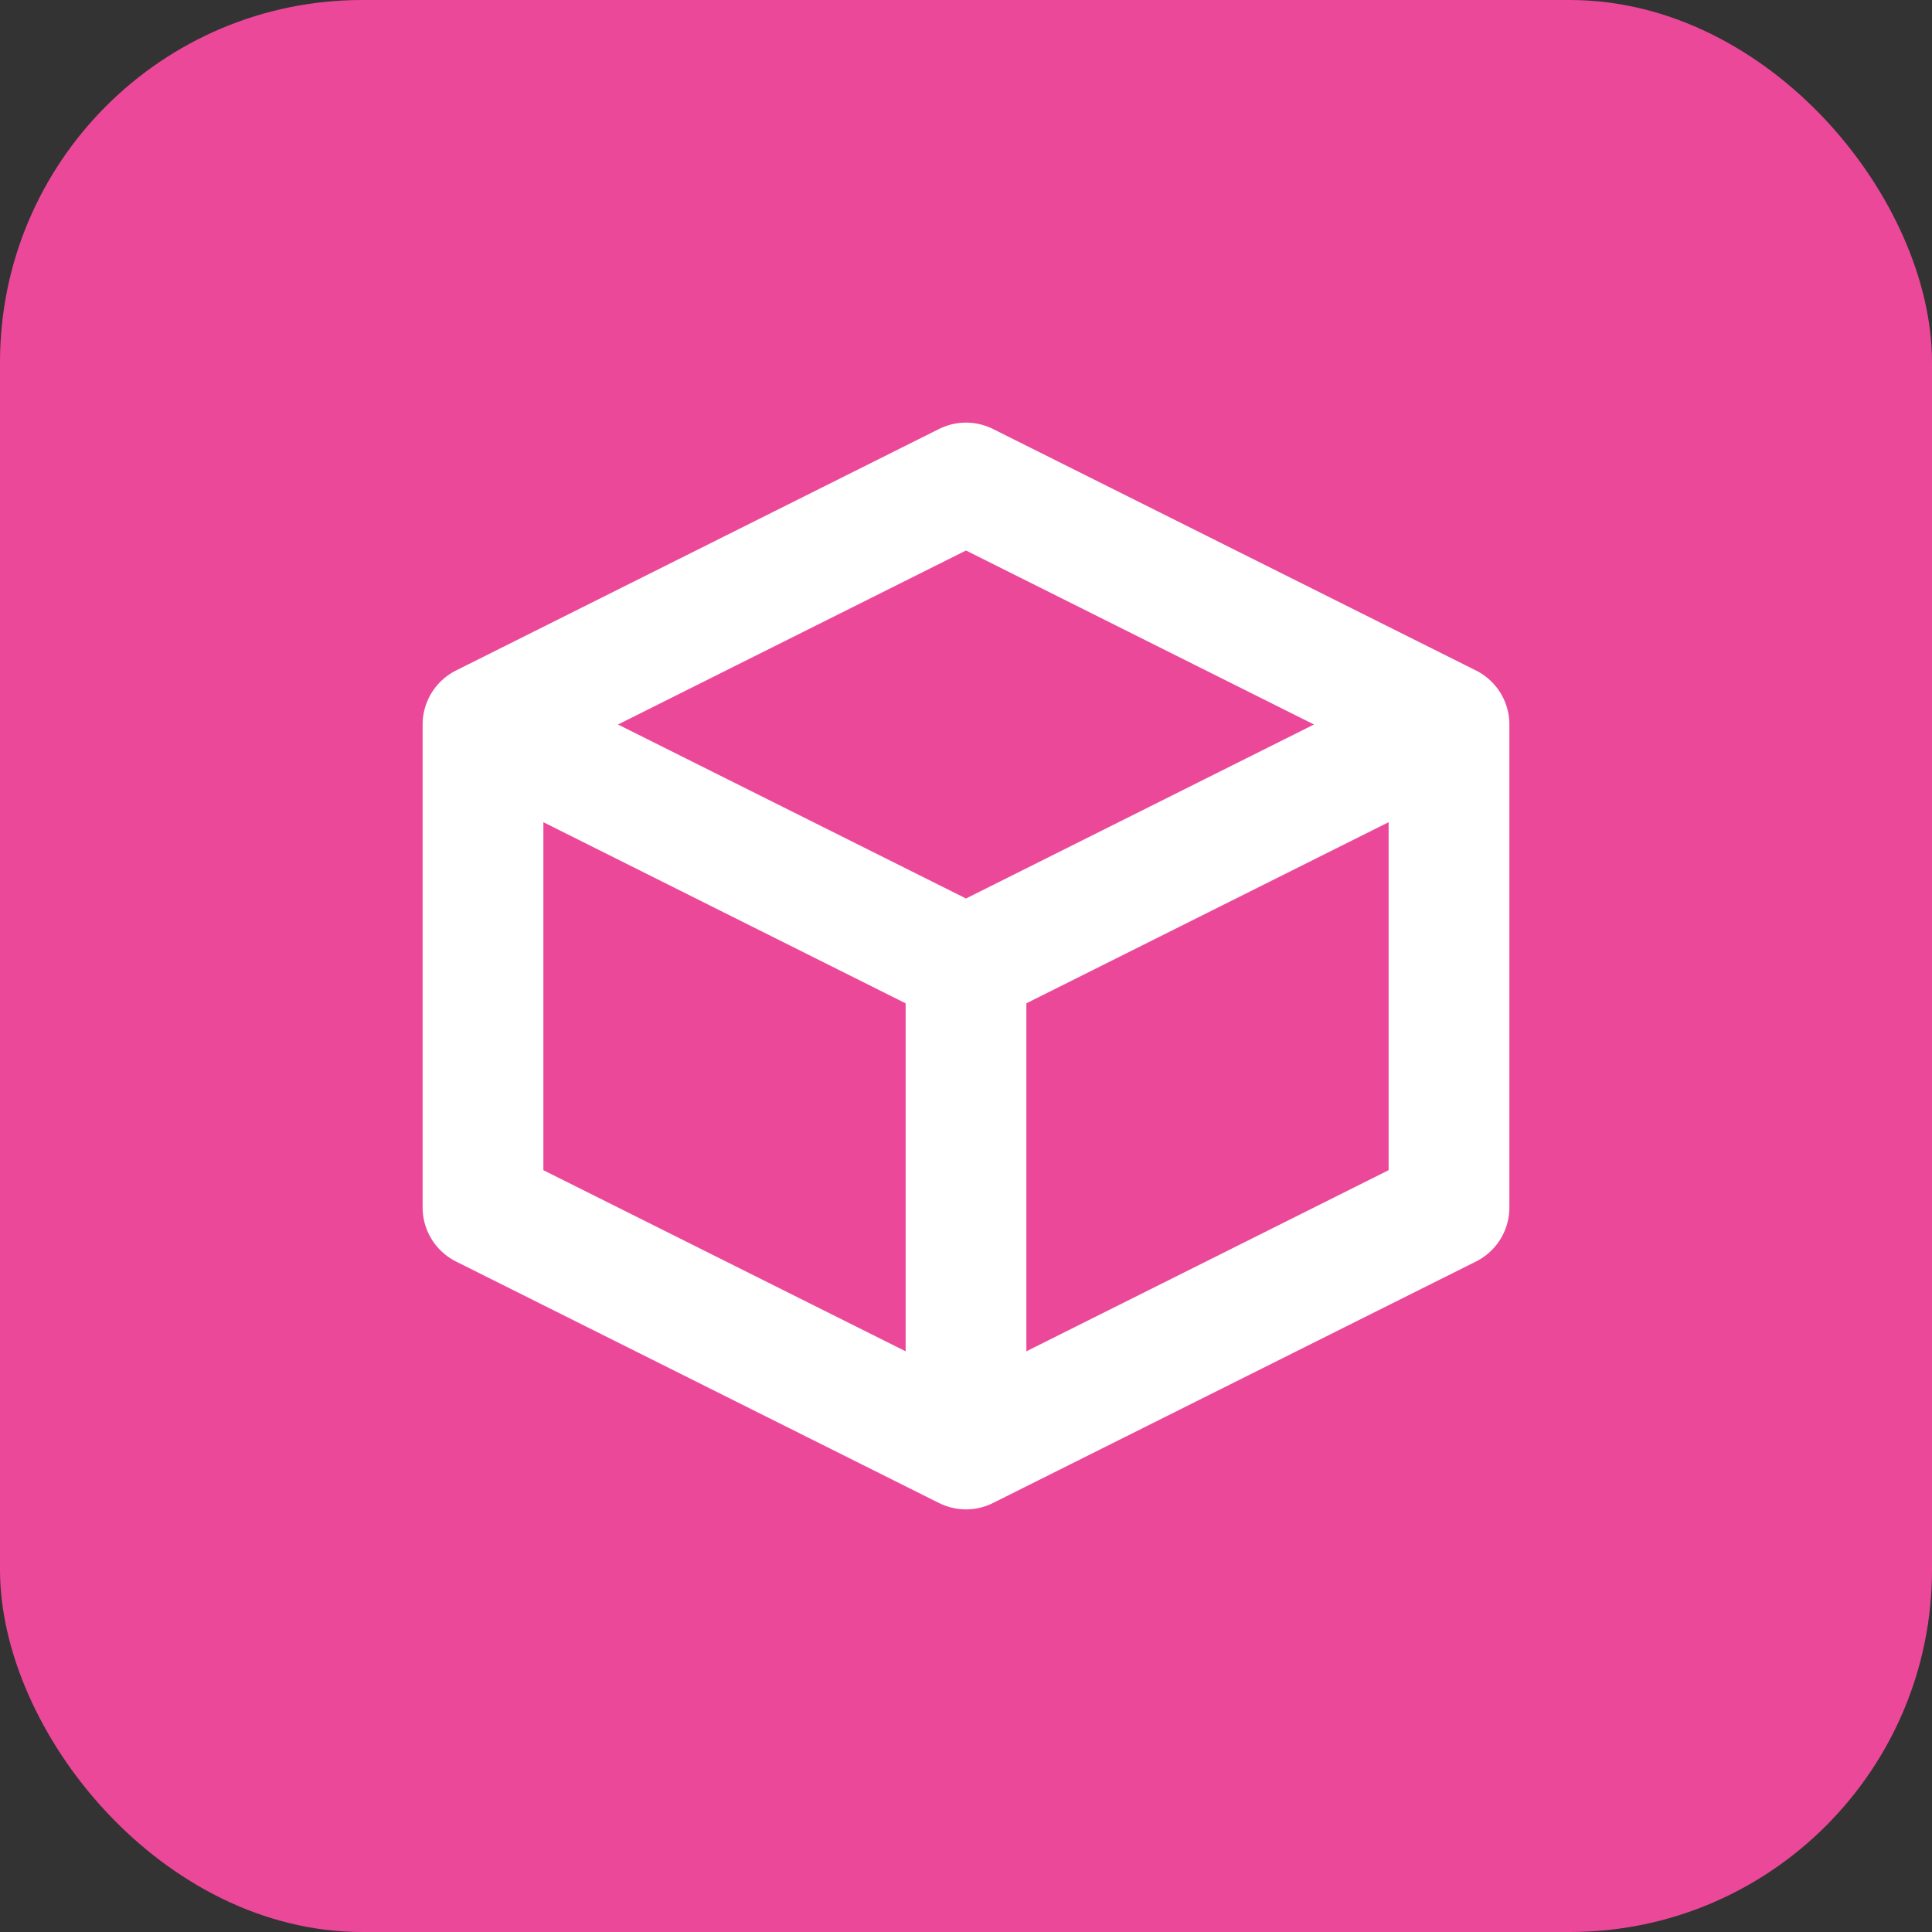
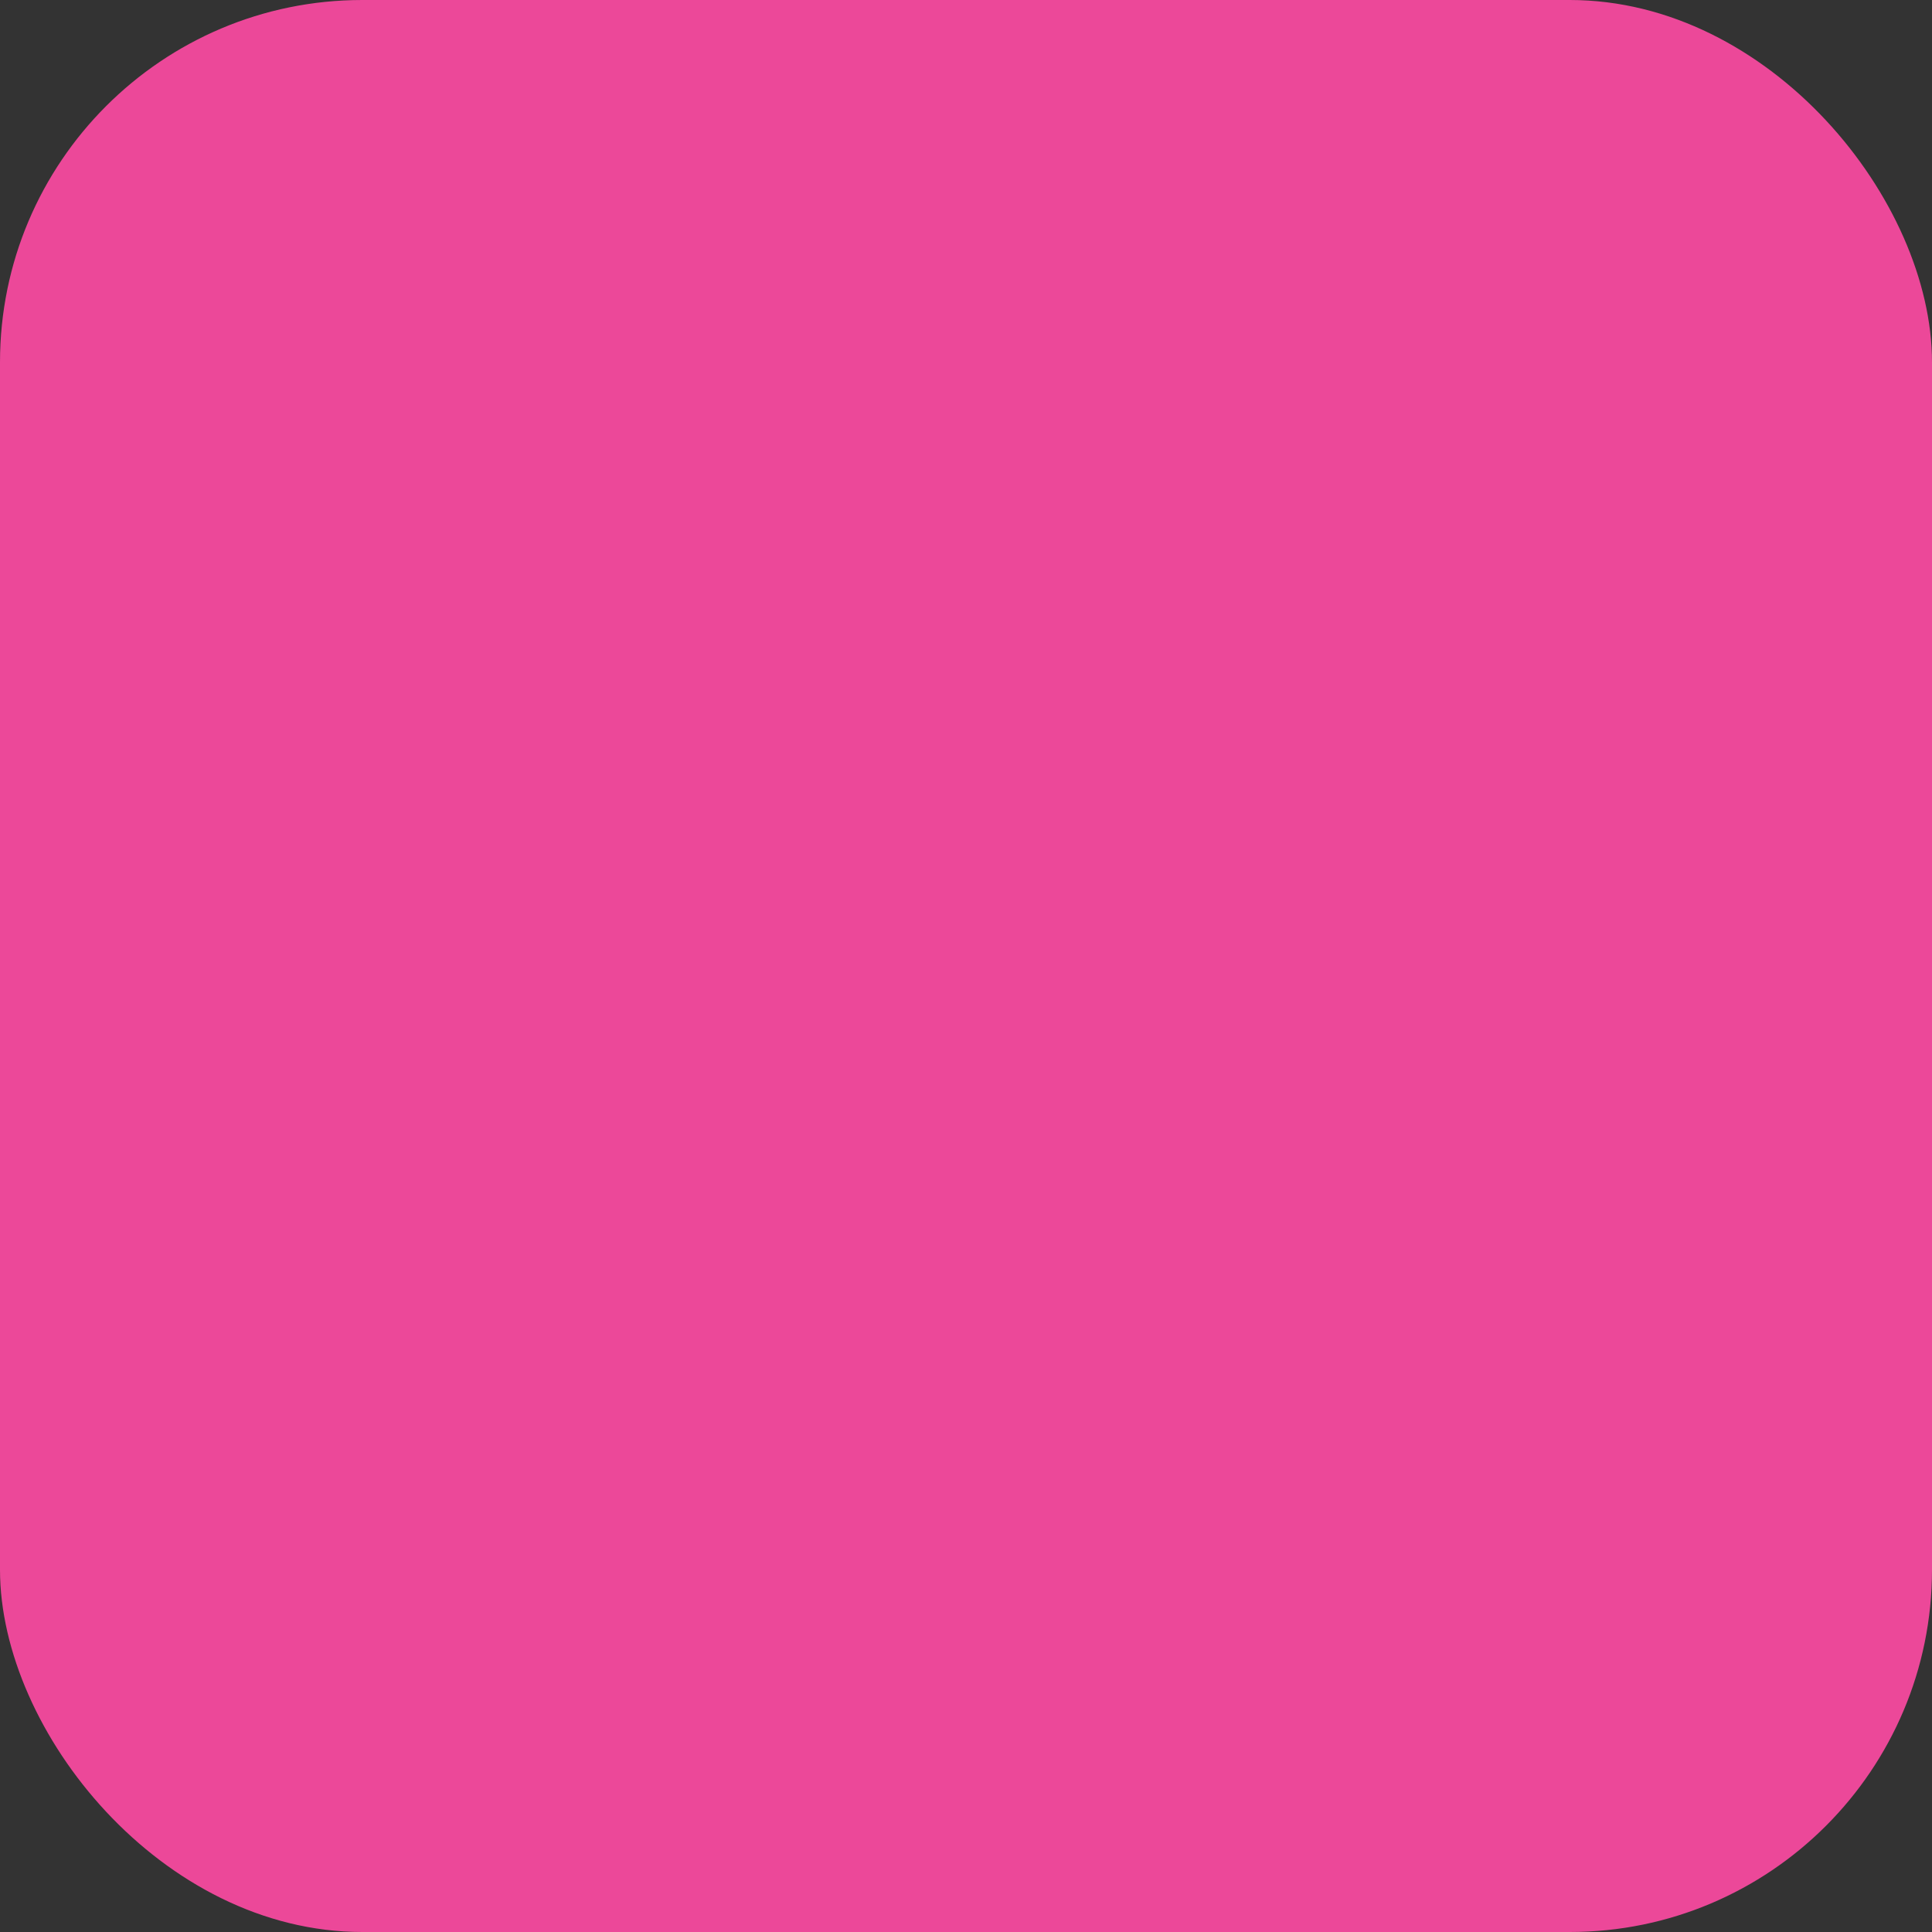
<svg xmlns="http://www.w3.org/2000/svg" width="32" height="32" viewBox="0 0 32 32" fill="none">
  <rect x="0" y="0" width="32" height="32" fill="#333333" stroke="none" />
  <rect width="32" height="32" rx="6" fill="#ec4899" />
-   <path d="M8 12L16 8L24 12M8 12L16 16M8 12V20L16 24M24 12L16 16M24 12V20L16 24M16 16V24" stroke="white" stroke-width="2" stroke-linecap="round" stroke-linejoin="round" />
</svg>